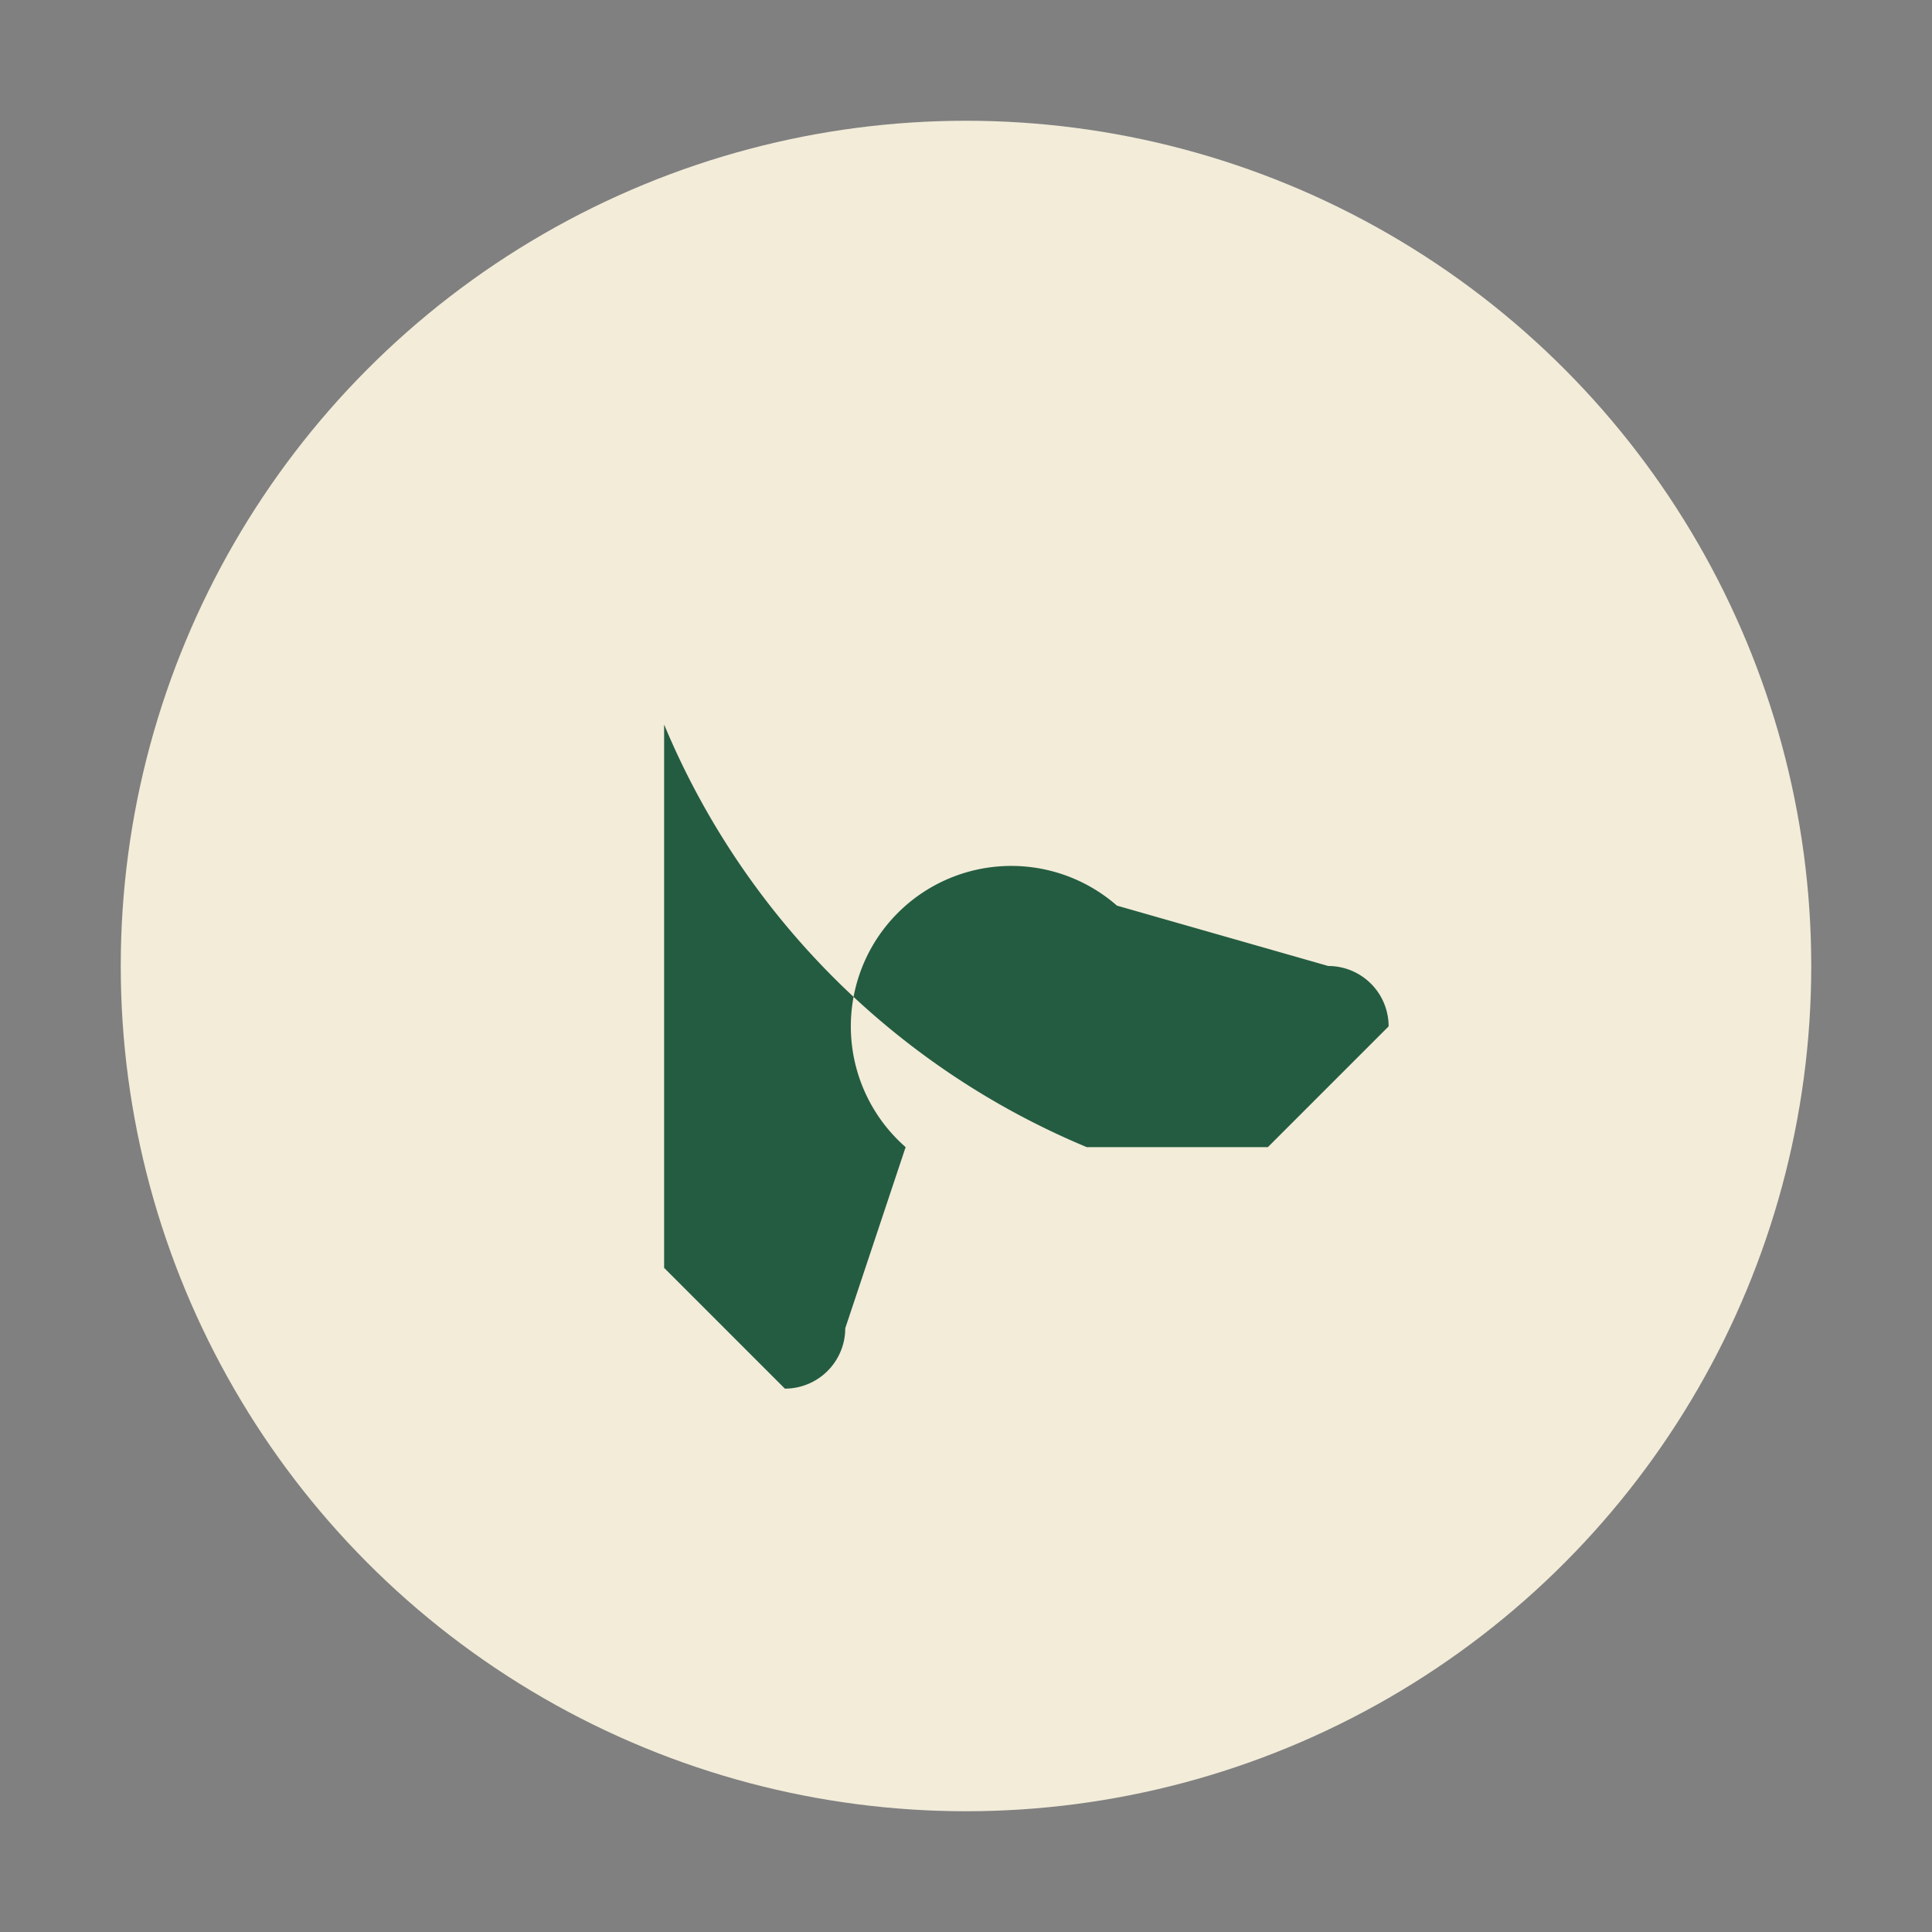
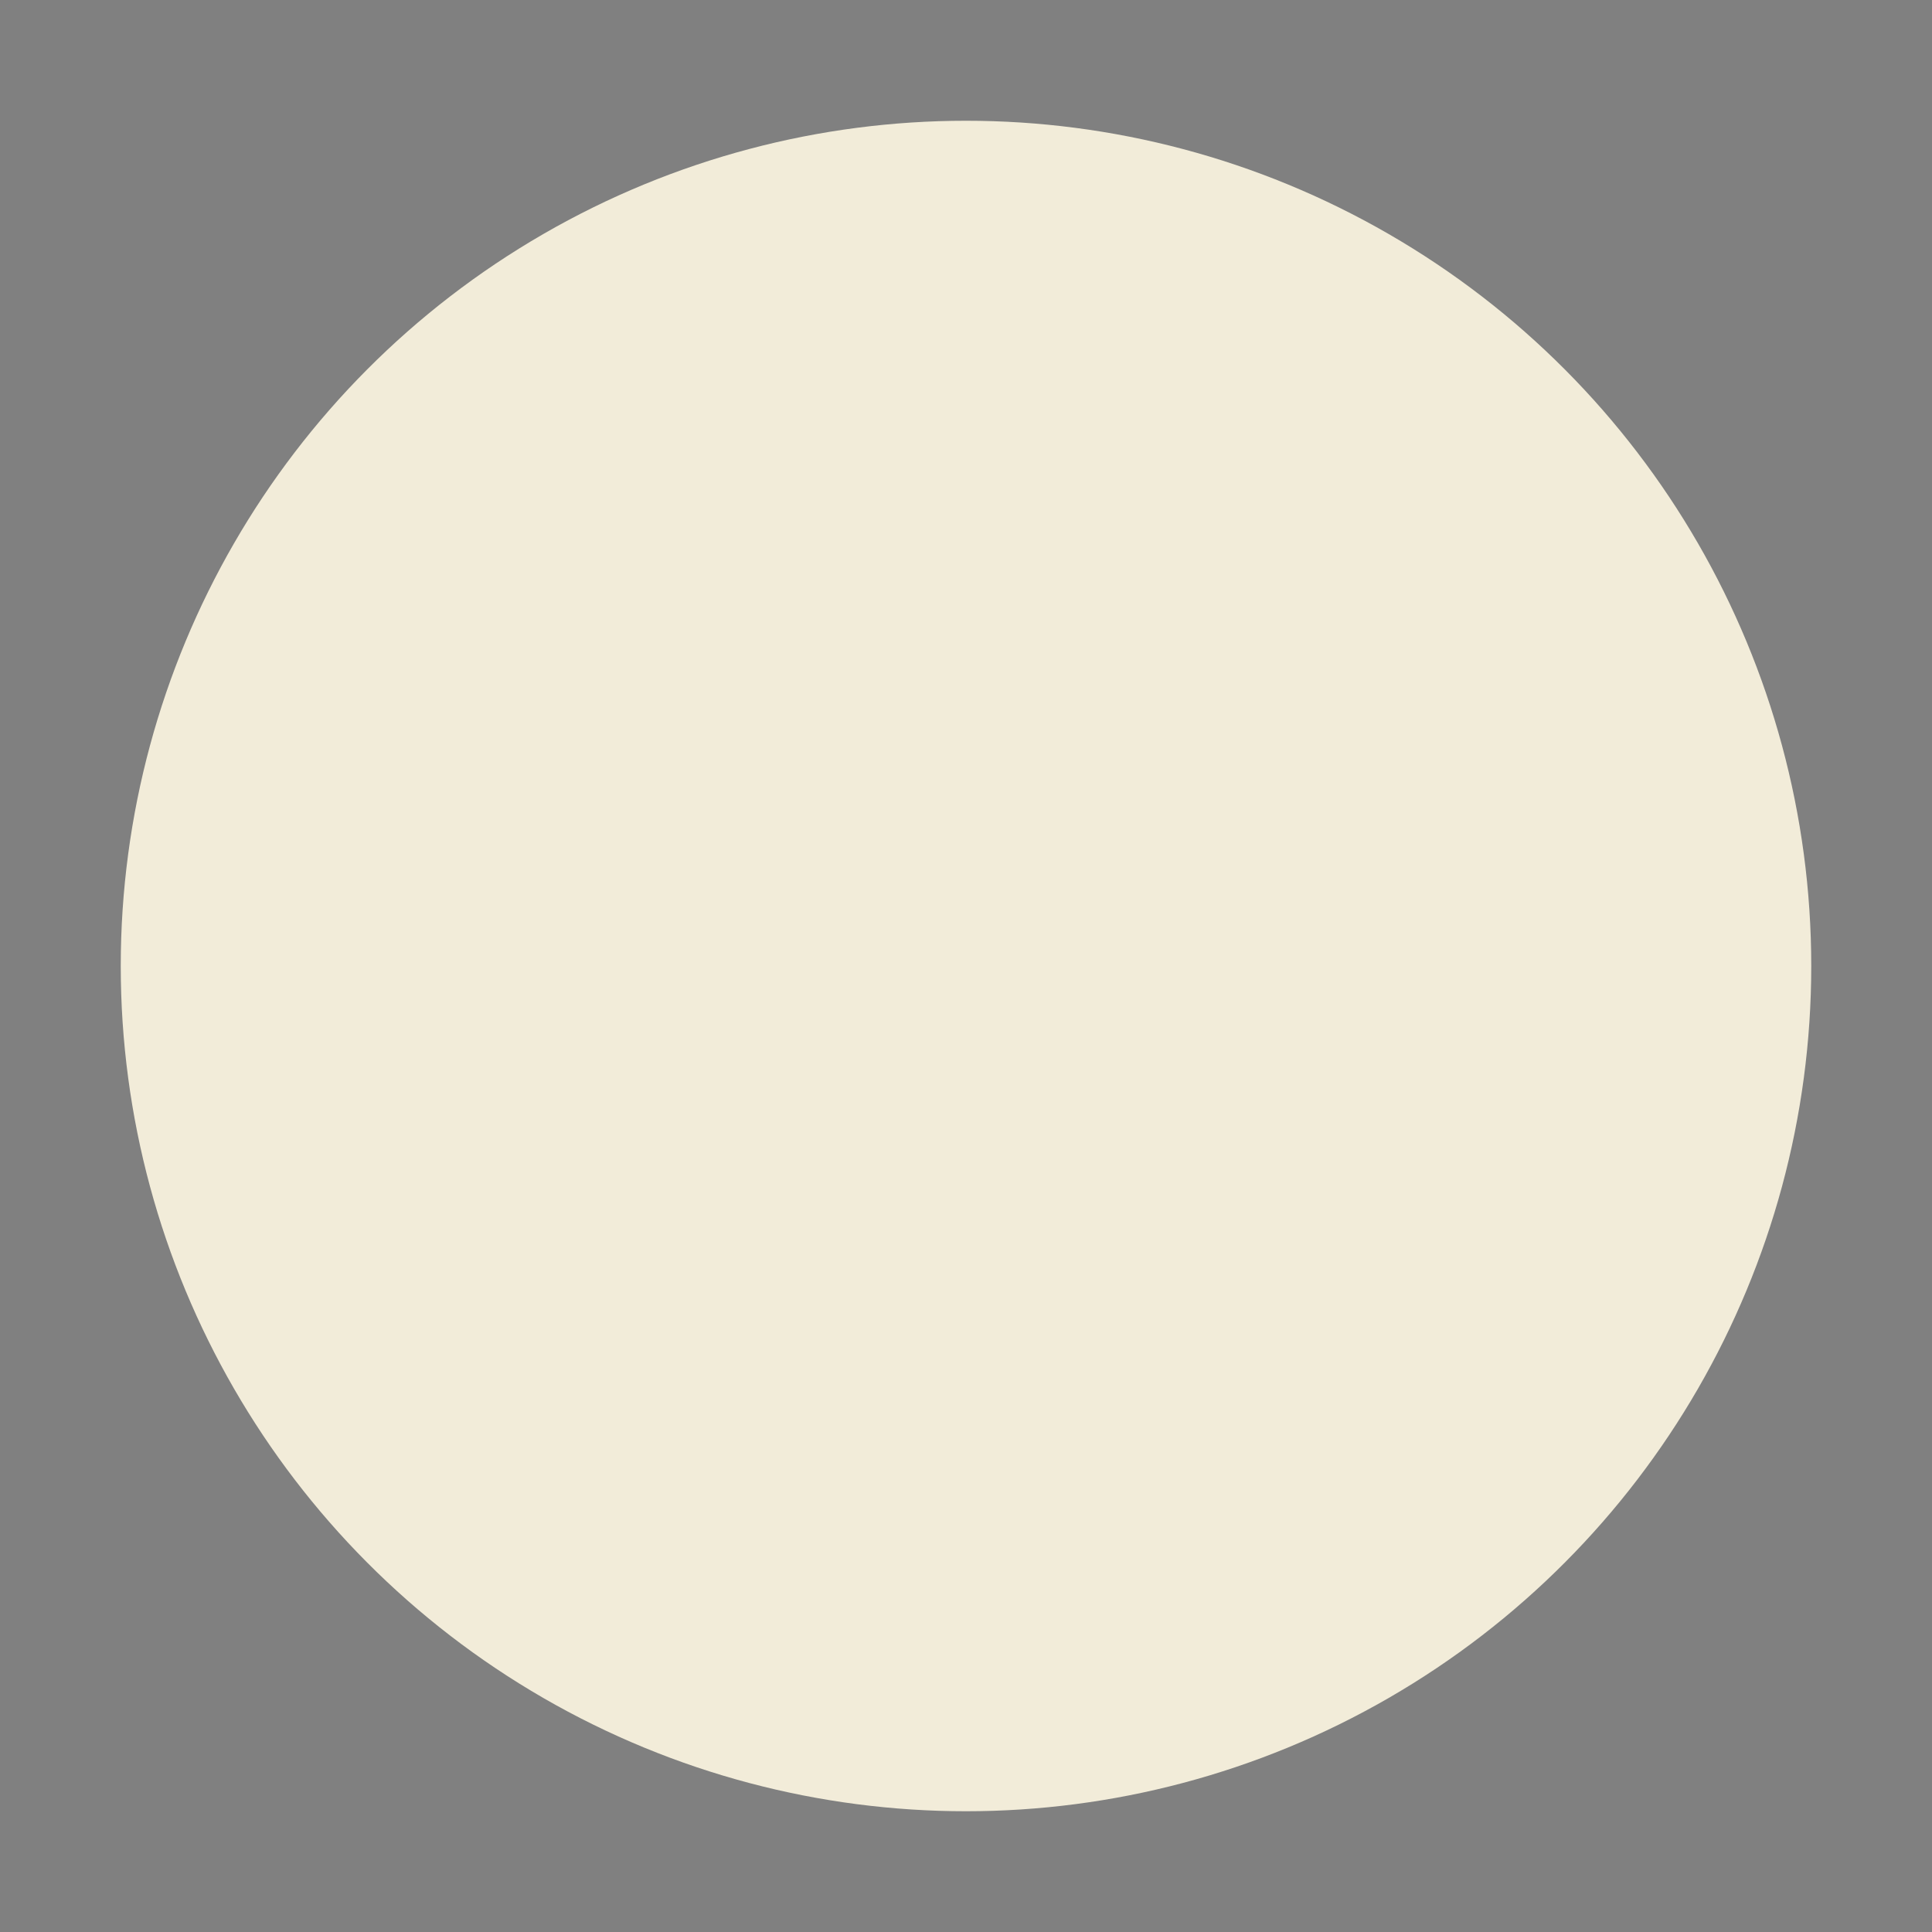
<svg xmlns="http://www.w3.org/2000/svg" width="32" height="32" viewBox="0 0 32 32">
  <rect x="0" y="0" width="32" height="32" fill="#808080" stroke="none" />
  <circle cx="16" cy="16" r="14" fill="#F2ECD9" />
-   <path d="M11 9v3a13 13 0 0 0 7 7h3l2-2a1 1 0 0 0-1-1l-3.5-1A2 2 0 0 0 15 19l-1 3a1 1 0 0 1-1 1l-2-2z" fill="#245C41" />
</svg>